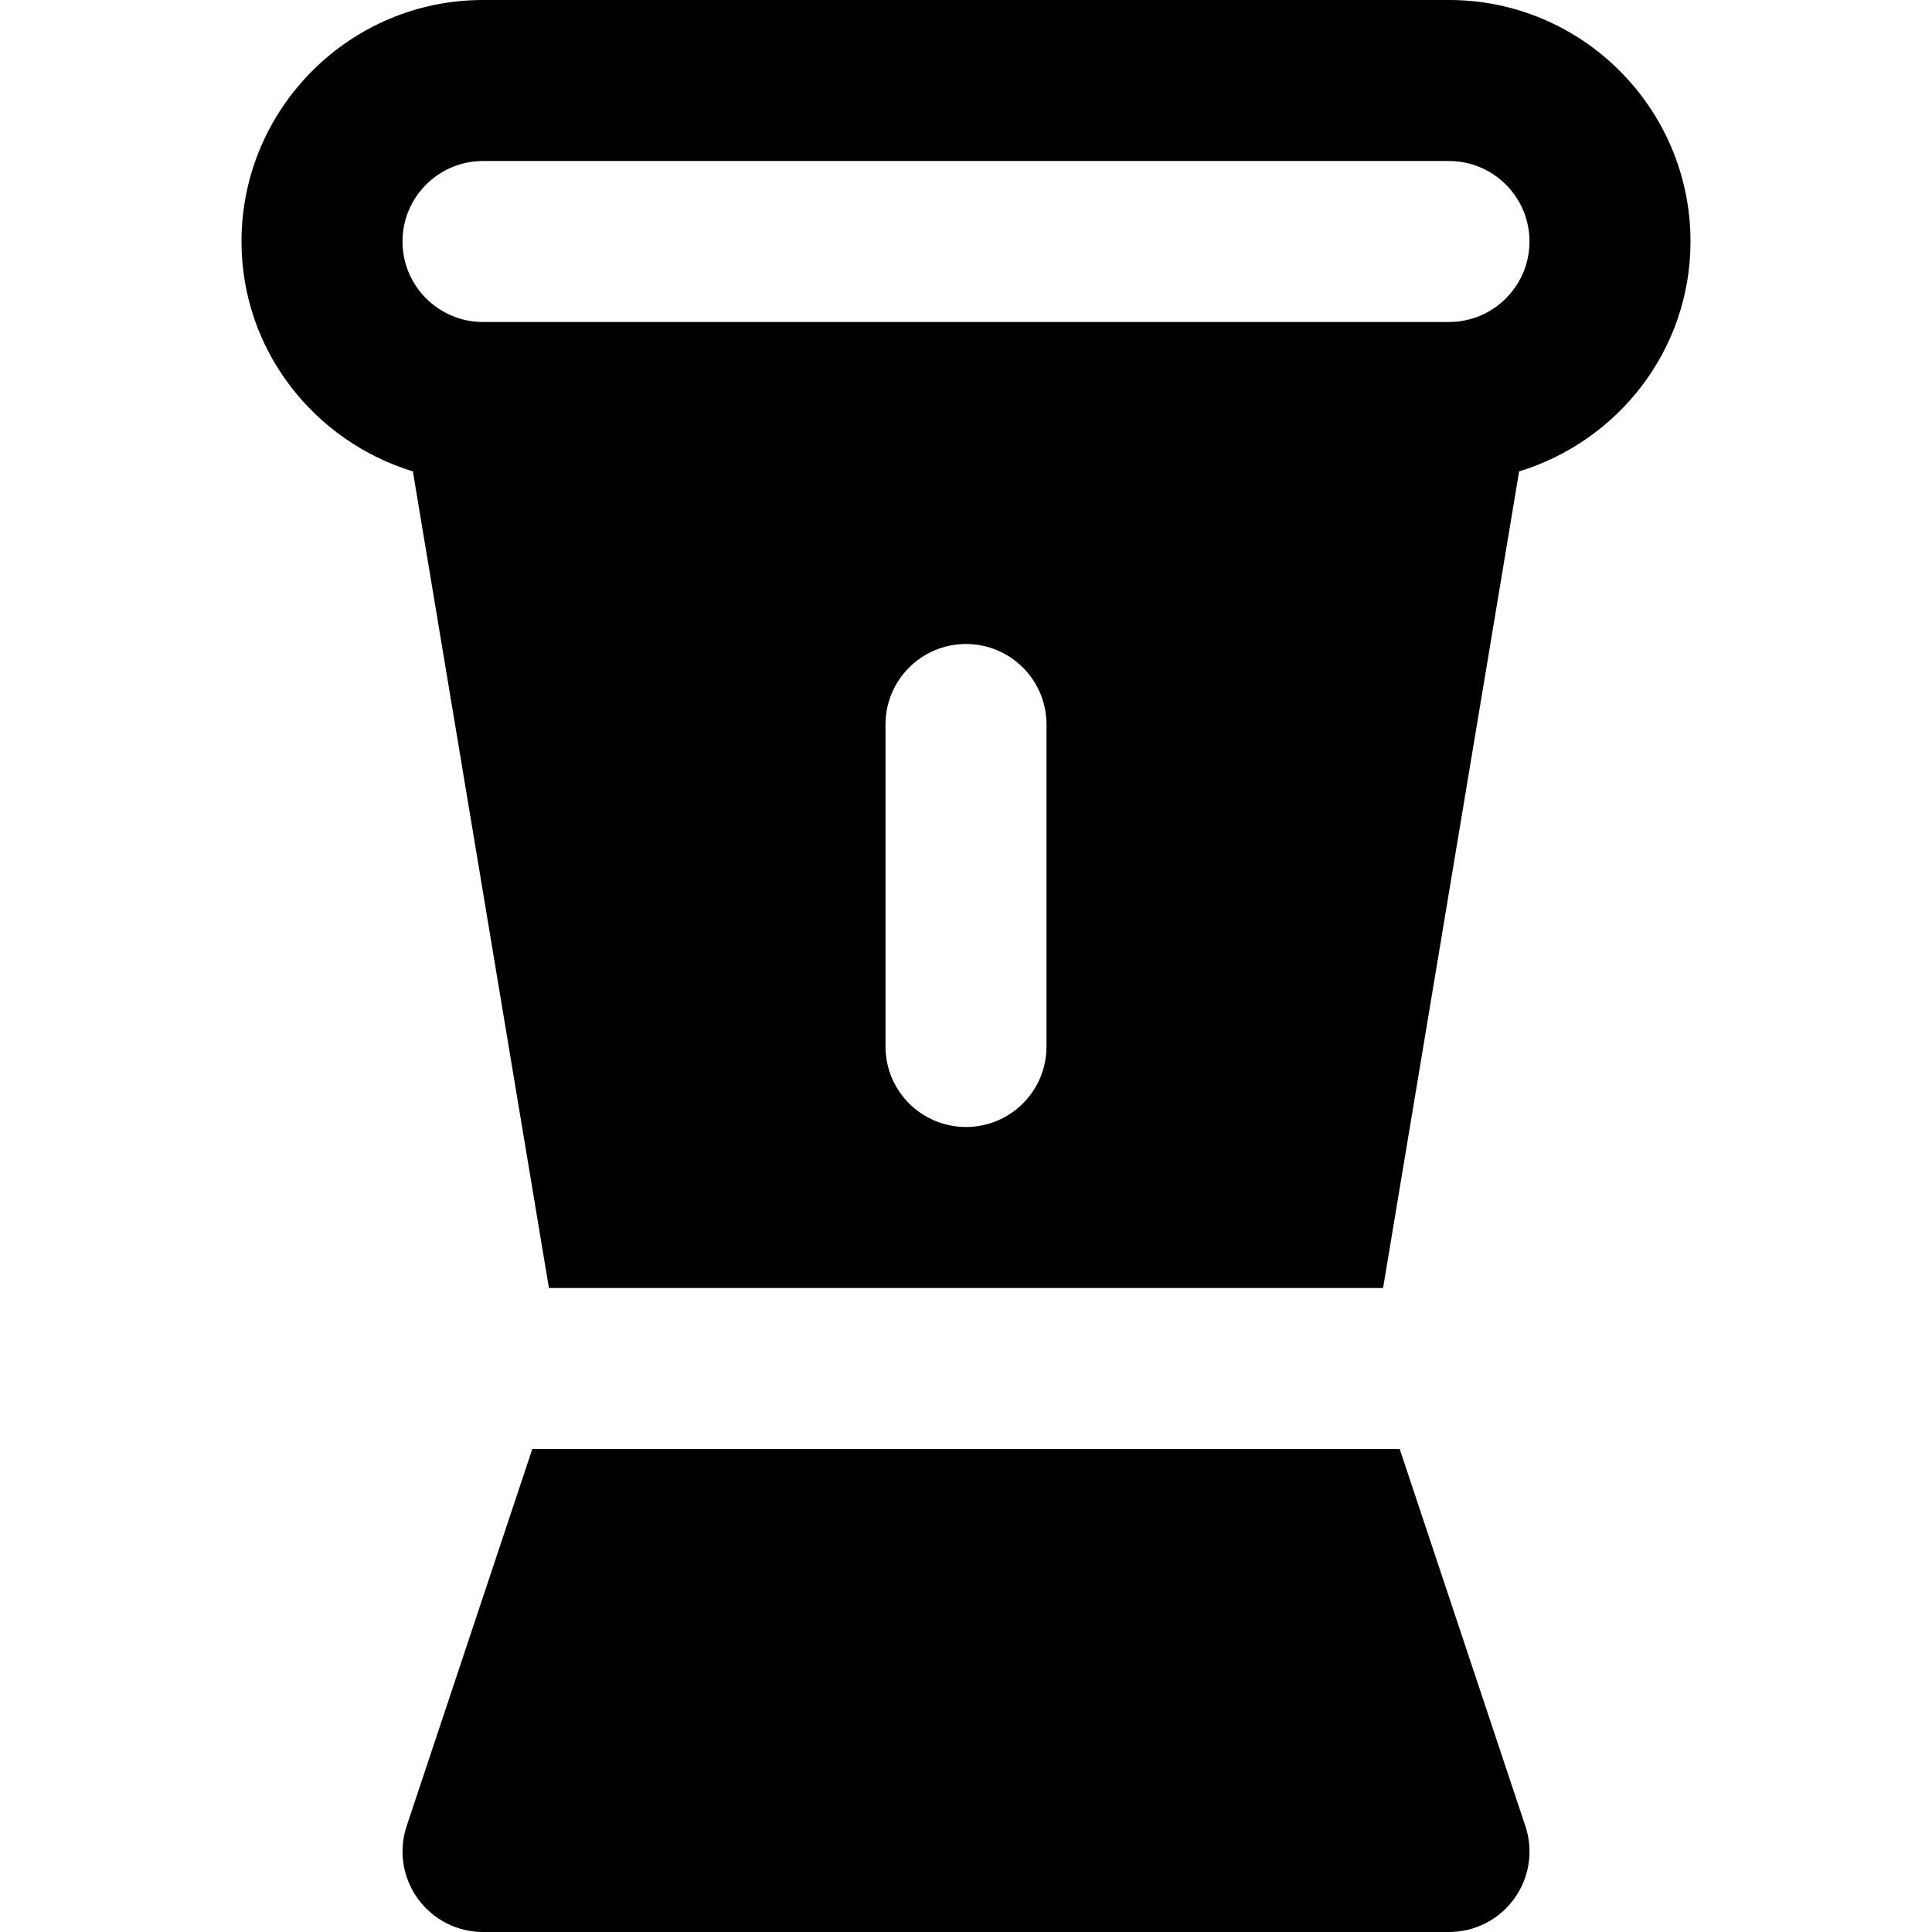
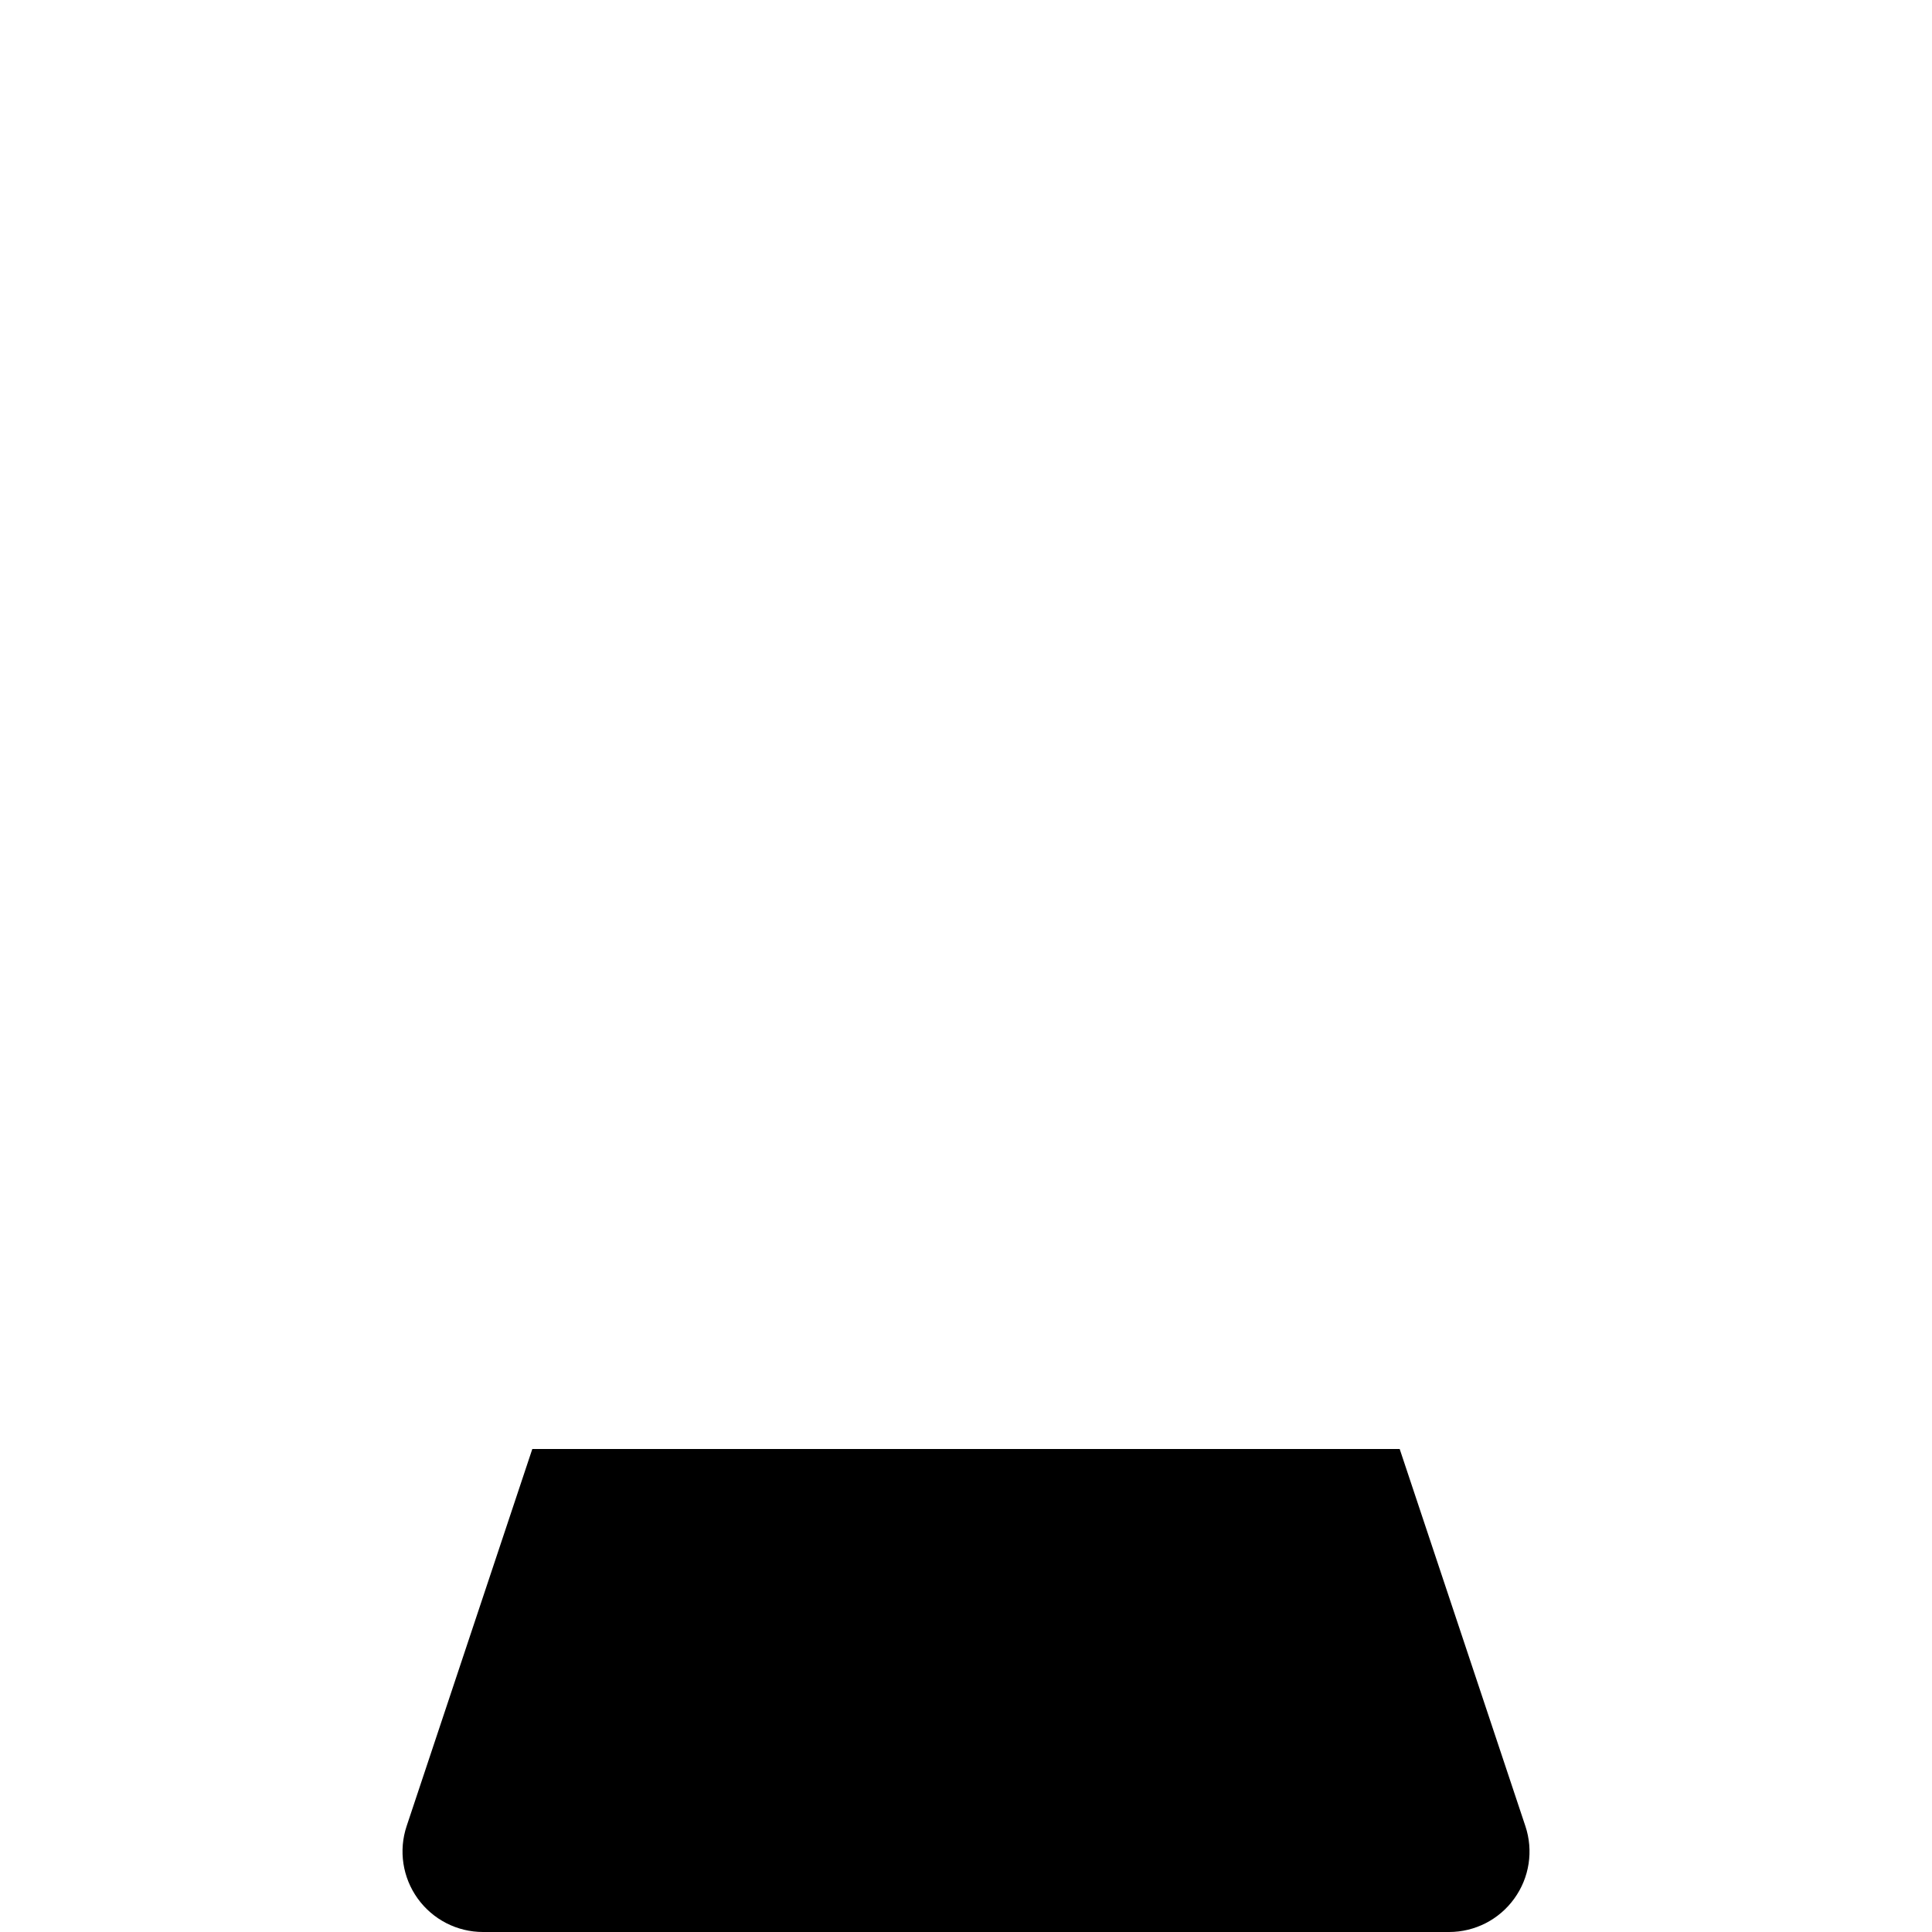
<svg xmlns="http://www.w3.org/2000/svg" version="1.1" id="Layer_1" x="0px" y="0px" viewBox="0 0 512 512" style="enable-background:new 0 0 512 512;" xml:space="preserve">
  <g>
    <g>
      <g>
-         <path d="M384,0H128C92.715,0,64,28.715,64,64c0,28.779,19.221,52.907,45.419,60.928l36.053,216.405h221.056l36.053-216.405     C428.779,116.907,448,92.779,448,64C448,28.715,419.285,0,384,0z M277.333,277.333c0,11.776-9.536,21.333-21.333,21.333     c-11.797,0-21.333-9.557-21.333-21.333V192c0-11.776,9.536-21.333,21.333-21.333c11.797,0,21.333,9.557,21.333,21.333V277.333z      M384,85.333H128c-11.776,0-21.333-9.579-21.333-21.333S116.224,42.667,128,42.667h256c11.776,0,21.333,9.579,21.333,21.333     S395.776,85.333,384,85.333z" />
        <path d="M370.933,384H141.067l-33.301,99.925c-2.176,6.507-1.067,13.653,2.923,19.2c4.032,5.589,10.453,8.875,17.323,8.875h256     c6.848,0,13.291-3.285,17.301-8.875c4.011-5.547,5.099-12.693,2.923-19.2L370.933,384z" />
      </g>
    </g>
  </g>
  <g>
</g>
  <g>
</g>
  <g>
</g>
  <g>
</g>
  <g>
</g>
  <g>
</g>
  <g>
</g>
  <g>
</g>
  <g>
</g>
  <g>
</g>
  <g>
</g>
  <g>
</g>
  <g>
</g>
  <g>
</g>
  <g>
</g>
</svg>